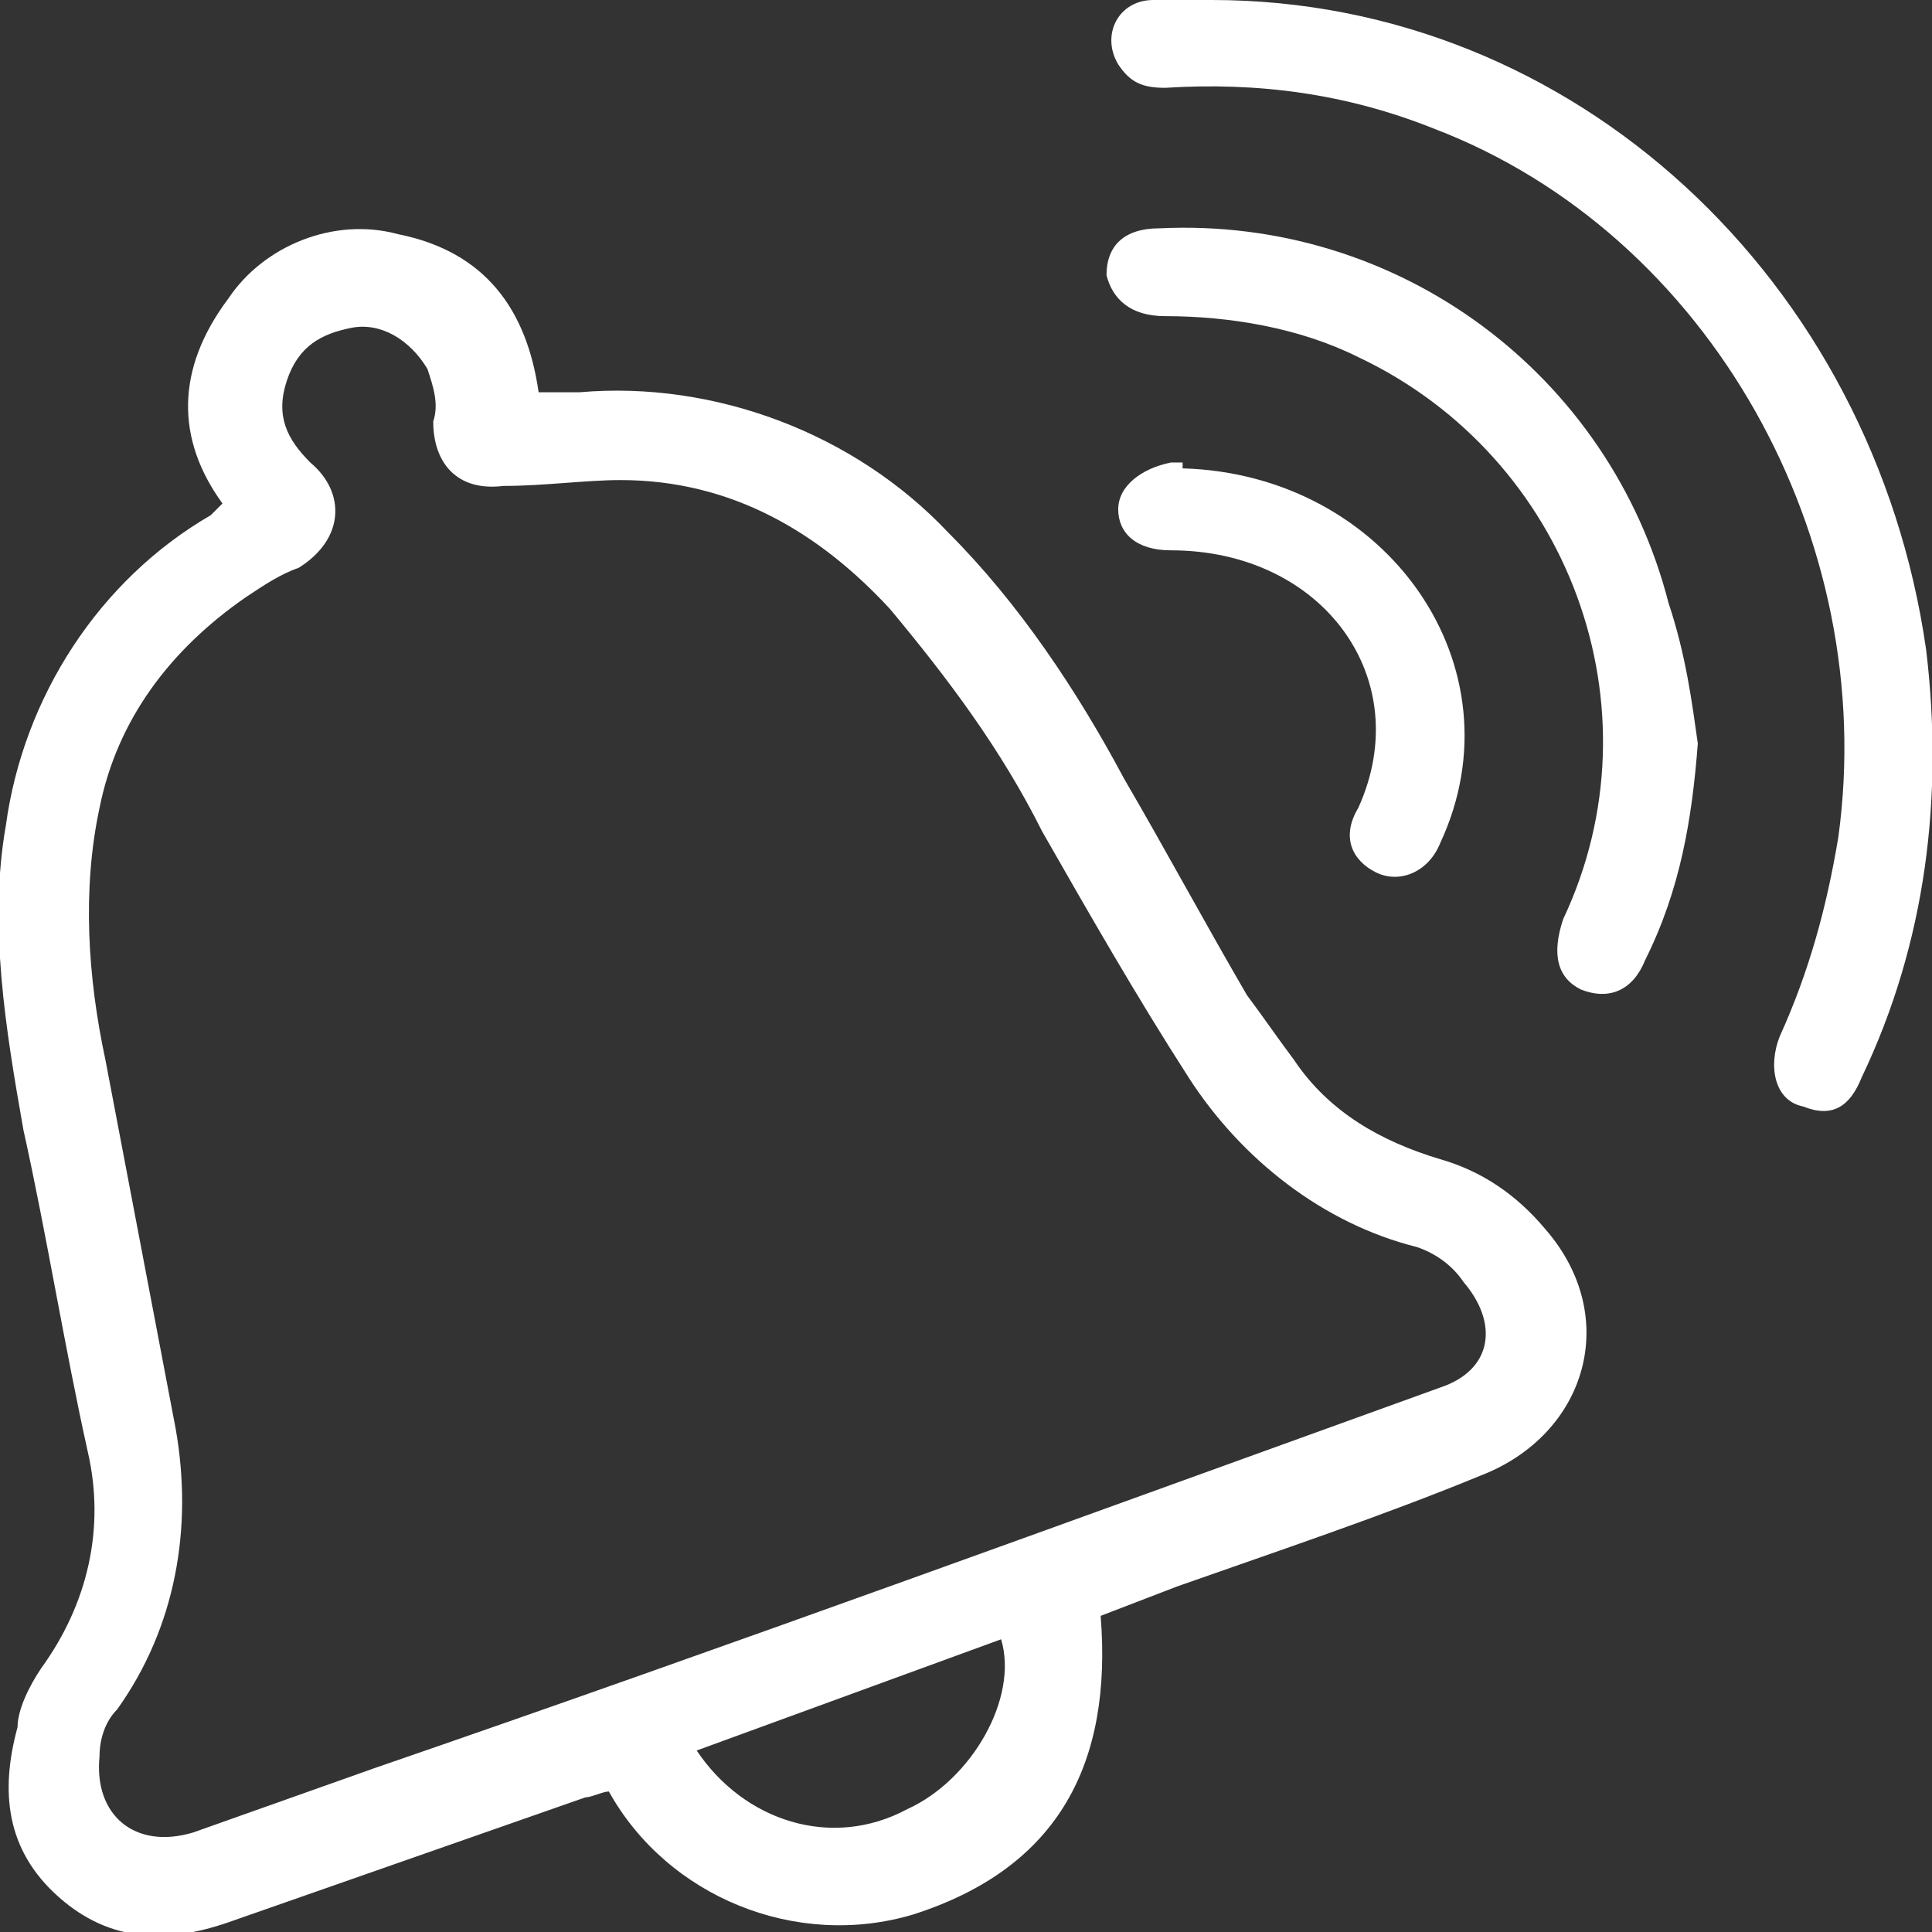
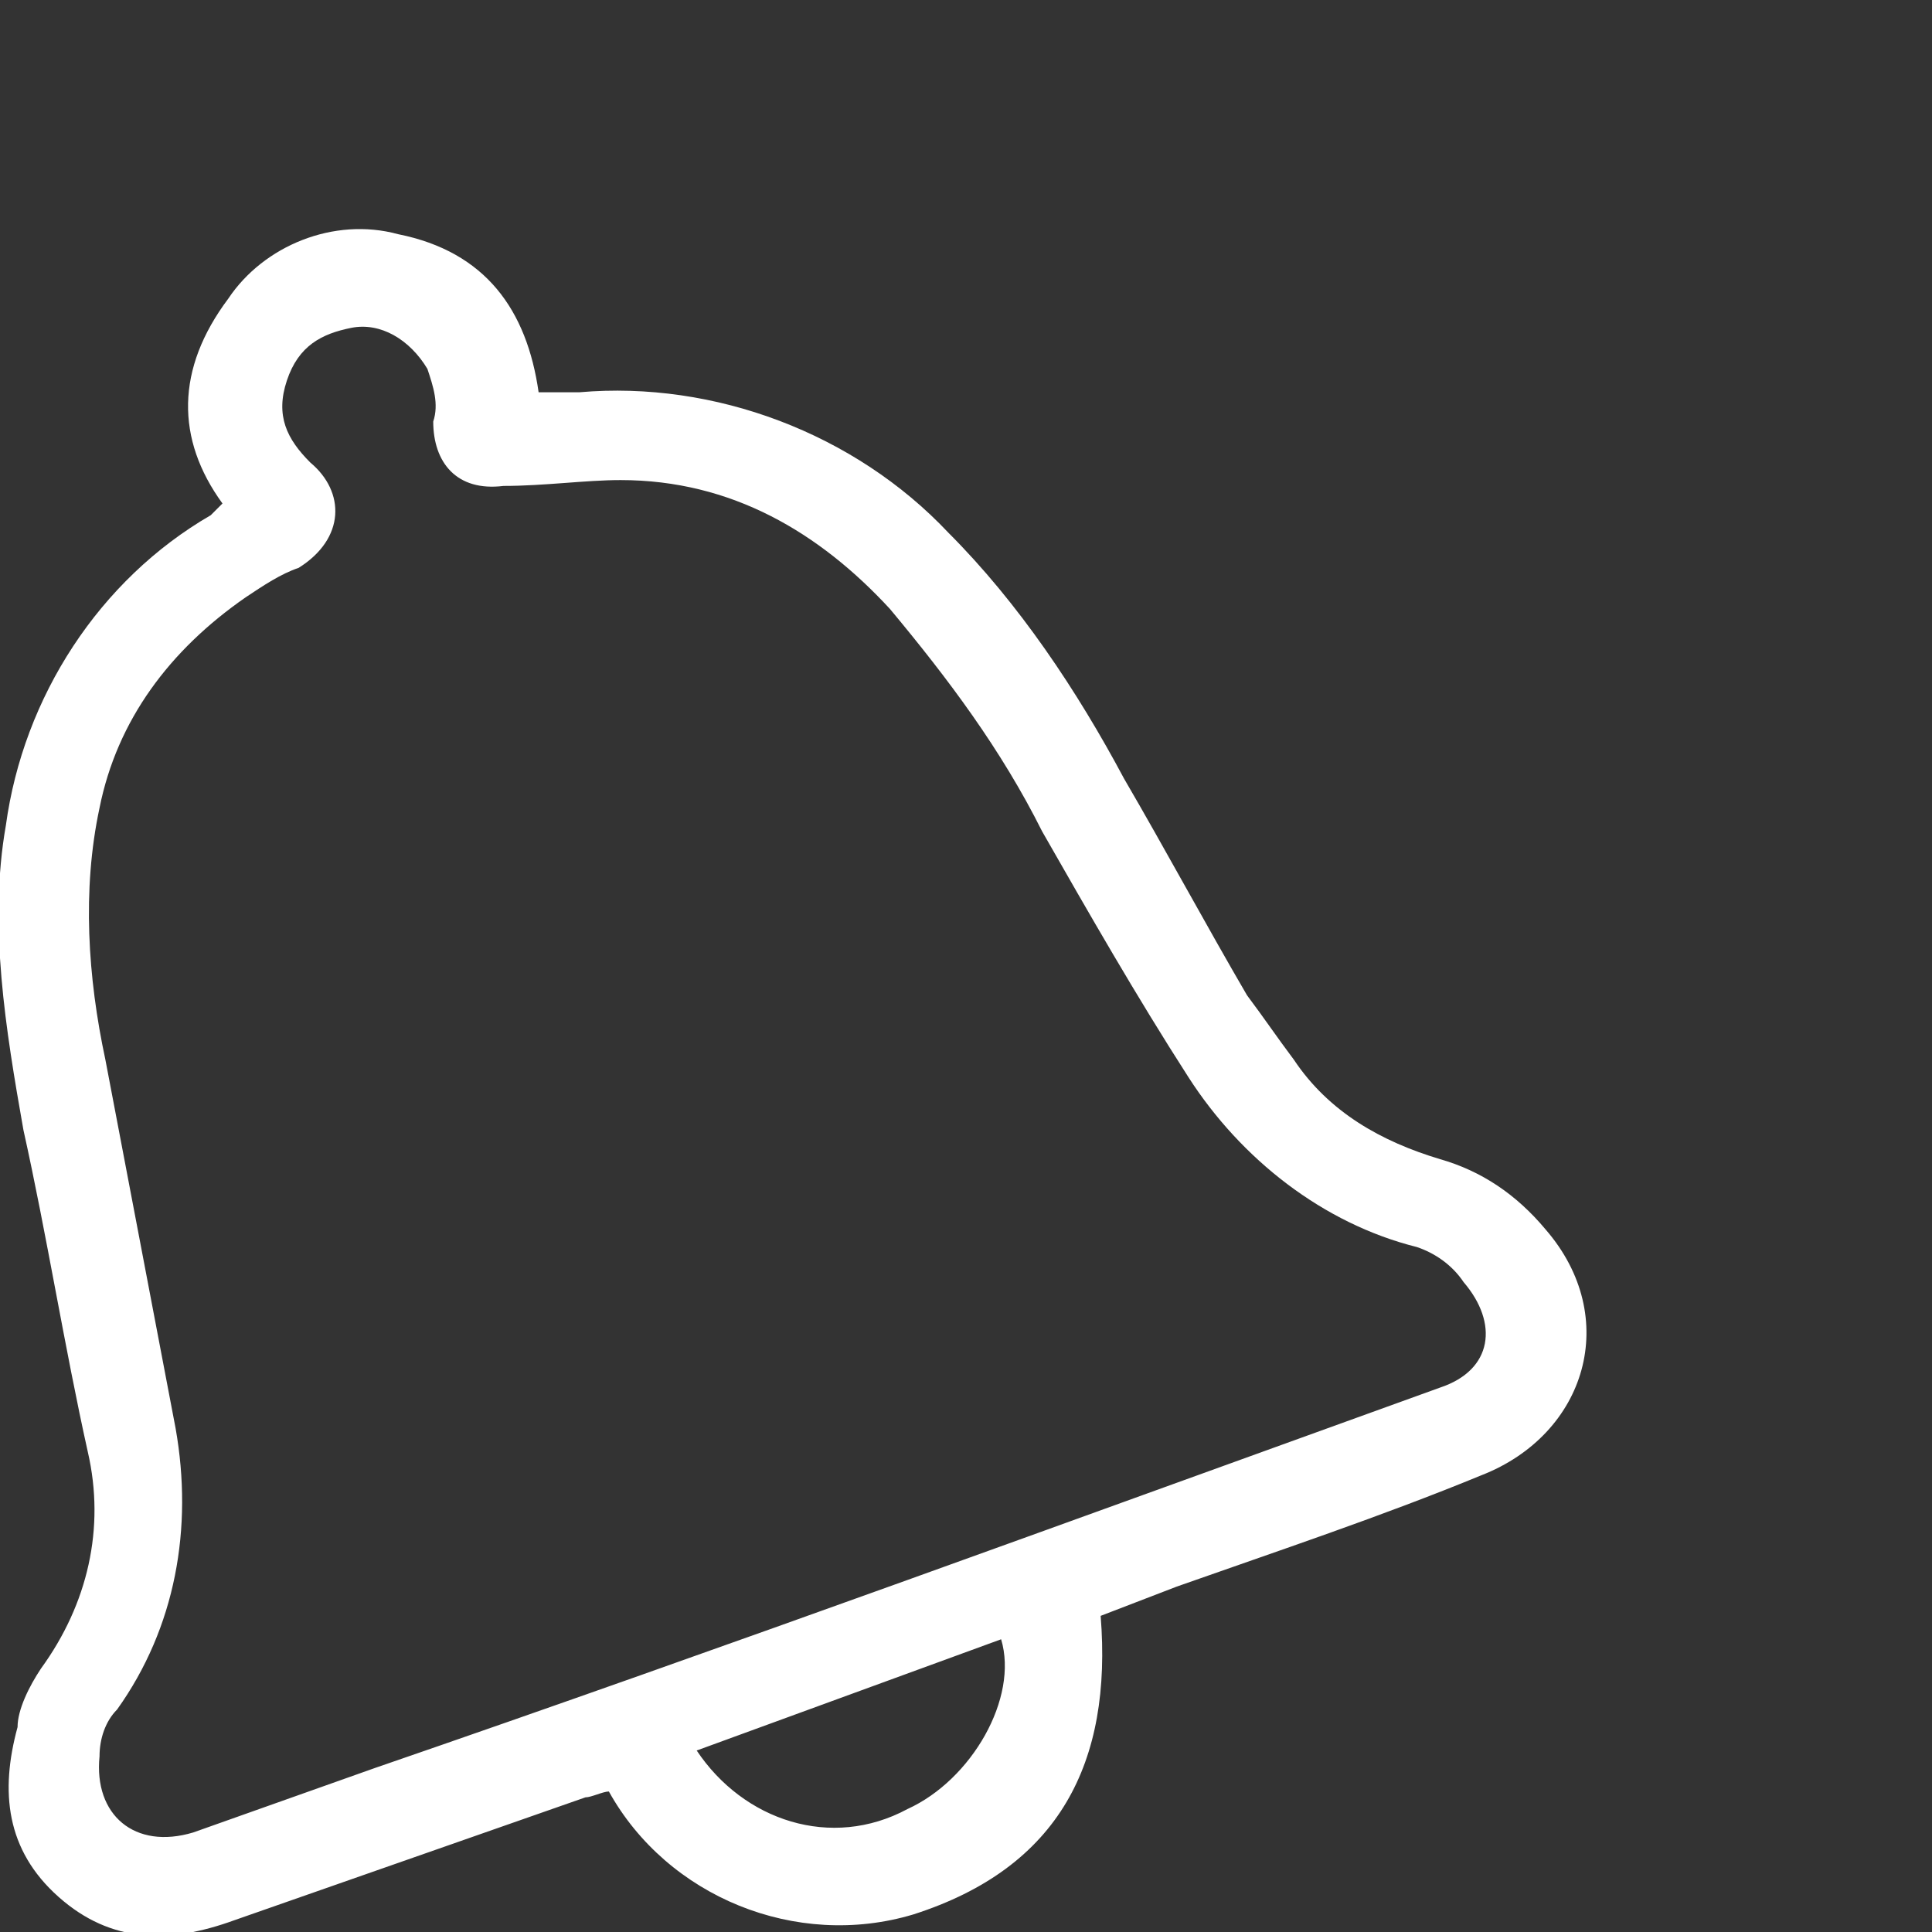
<svg xmlns="http://www.w3.org/2000/svg" version="1.1" id="Layer_1" x="0px" y="0px" viewBox="0 0 33 33" style="enable-background:new 0 0 33 33;" xml:space="preserve">
  <rect x="0" y="0" width="33" height="33" fill="#333333" stroke="none" />
  <style type="text/css">
	.st0{fill:#FFFFFF;}
</style>
  <g>
    <g transform="translate(-249 -752)">
      <g>
        <g>
          <path id="y7wha" class="st0" d="M260.9,781.9l5.2-1.9c0.3,1-0.5,2.4-1.6,2.9C263.2,783.6,261.7,783.1,260.9,781.9L260.9,781.9z       M257.6,760.3c0.7,0,1.4-0.1,2-0.1c1.9,0,3.4,0.9,4.6,2.2c1,1.2,1.9,2.4,2.6,3.8c0.8,1.4,1.6,2.8,2.5,4.2      c0.9,1.4,2.3,2.5,3.9,2.9c0.3,0.1,0.6,0.3,0.8,0.6c0.6,0.7,0.5,1.5-0.4,1.8c-6.1,2.2-12.1,4.4-18.2,6.5l-3.1,1.1      c-1,0.3-1.7-0.3-1.6-1.3c0-0.3,0.1-0.6,0.3-0.8c1-1.4,1.3-3.1,1-4.8c-0.4-2.1-0.8-4.2-1.2-6.3c-0.3-1.4-0.4-2.9-0.1-4.3      c0.3-1.5,1.2-2.7,2.5-3.6c0.3-0.2,0.6-0.4,0.9-0.5c0.8-0.5,0.8-1.3,0.2-1.8c-0.4-0.4-0.6-0.8-0.4-1.4s0.6-0.8,1.1-0.9      s1,0.2,1.3,0.7c0.1,0.3,0.2,0.6,0.1,0.9C256.4,759.9,256.8,760.4,257.6,760.3L257.6,760.3z M252.8,760.6l-0.2,0.2      c-1.9,1.1-3.2,3.1-3.5,5.3c-0.3,1.7,0,3.5,0.3,5.2c0.4,1.8,0.7,3.7,1.1,5.5c0.3,1.3,0,2.6-0.8,3.7c-0.2,0.3-0.4,0.7-0.4,1      c-0.3,1.1-0.2,2.1,0.7,2.9c0.9,0.8,1.9,0.8,3,0.4l6-2.1c0.1,0,0.3-0.1,0.4-0.1c1,1.8,3.2,2.7,5.2,2.1c2.5-0.8,3.4-2.6,3.2-5.1      l1.3-0.5c1.7-0.6,3.5-1.2,5.2-1.9c1.8-0.7,2.4-2.7,1.1-4.2c-0.5-0.6-1.1-1-1.8-1.2c-1-0.3-1.9-0.8-2.5-1.7      c-0.3-0.4-0.5-0.7-0.8-1.1c-0.7-1.2-1.4-2.5-2.1-3.7c-0.8-1.5-1.8-3-3-4.2c-1.6-1.7-4-2.6-6.3-2.4l-0.7,0      c-0.2-1.4-0.9-2.4-2.4-2.7c-1.1-0.3-2.3,0.2-2.9,1.1C252,758.3,252,759.5,252.8,760.6L252.8,760.6z" />
        </g>
      </g>
      <g>
        <g>
-           <path id="y7whb" class="st0" d="M269.7,752c6.2,0,11.3,4.8,12.2,11.1c0.3,2.5,0,5-1.1,7.3c-0.2,0.5-0.5,0.7-1,0.5      c-0.5-0.1-0.6-0.7-0.4-1.2c0.5-1.1,0.8-2.2,1-3.4c0.7-5.1-2.2-10.3-6.9-12.1c-1.5-0.6-3-0.8-4.6-0.7c-0.4,0-0.6-0.1-0.8-0.4      c-0.3-0.5,0-1.1,0.6-1.1C269,752,269.4,752,269.7,752" />
-         </g>
+           </g>
      </g>
      <g>
        <g>
-           <path id="y7whc" class="st0" d="M278,764.7c-0.1,1.3-0.3,2.5-0.9,3.7c-0.2,0.5-0.6,0.7-1.1,0.5c-0.4-0.2-0.5-0.6-0.3-1.2      c1.7-3.6,0.1-7.9-3.5-9.6c-1-0.5-2.2-0.7-3.3-0.7c-0.6,0-0.9-0.3-1-0.7c0-0.5,0.3-0.8,0.9-0.8c4.1-0.2,7.7,2.5,8.7,6.4      C277.8,763.2,277.9,764,278,764.7" />
-         </g>
+           </g>
      </g>
      <g>
        <g>
-           <path id="y7whd" class="st0" d="M269.2,760c3.5,0.1,5.8,3.4,4.4,6.4c-0.2,0.5-0.7,0.7-1.1,0.5c-0.4-0.2-0.6-0.6-0.3-1.1      c1-2.2-0.6-4.4-3.2-4.4c-0.6,0-0.9-0.3-0.9-0.7c0-0.4,0.4-0.7,0.9-0.8H269.2" />
-         </g>
+           </g>
      </g>
    </g>
  </g>
</svg>